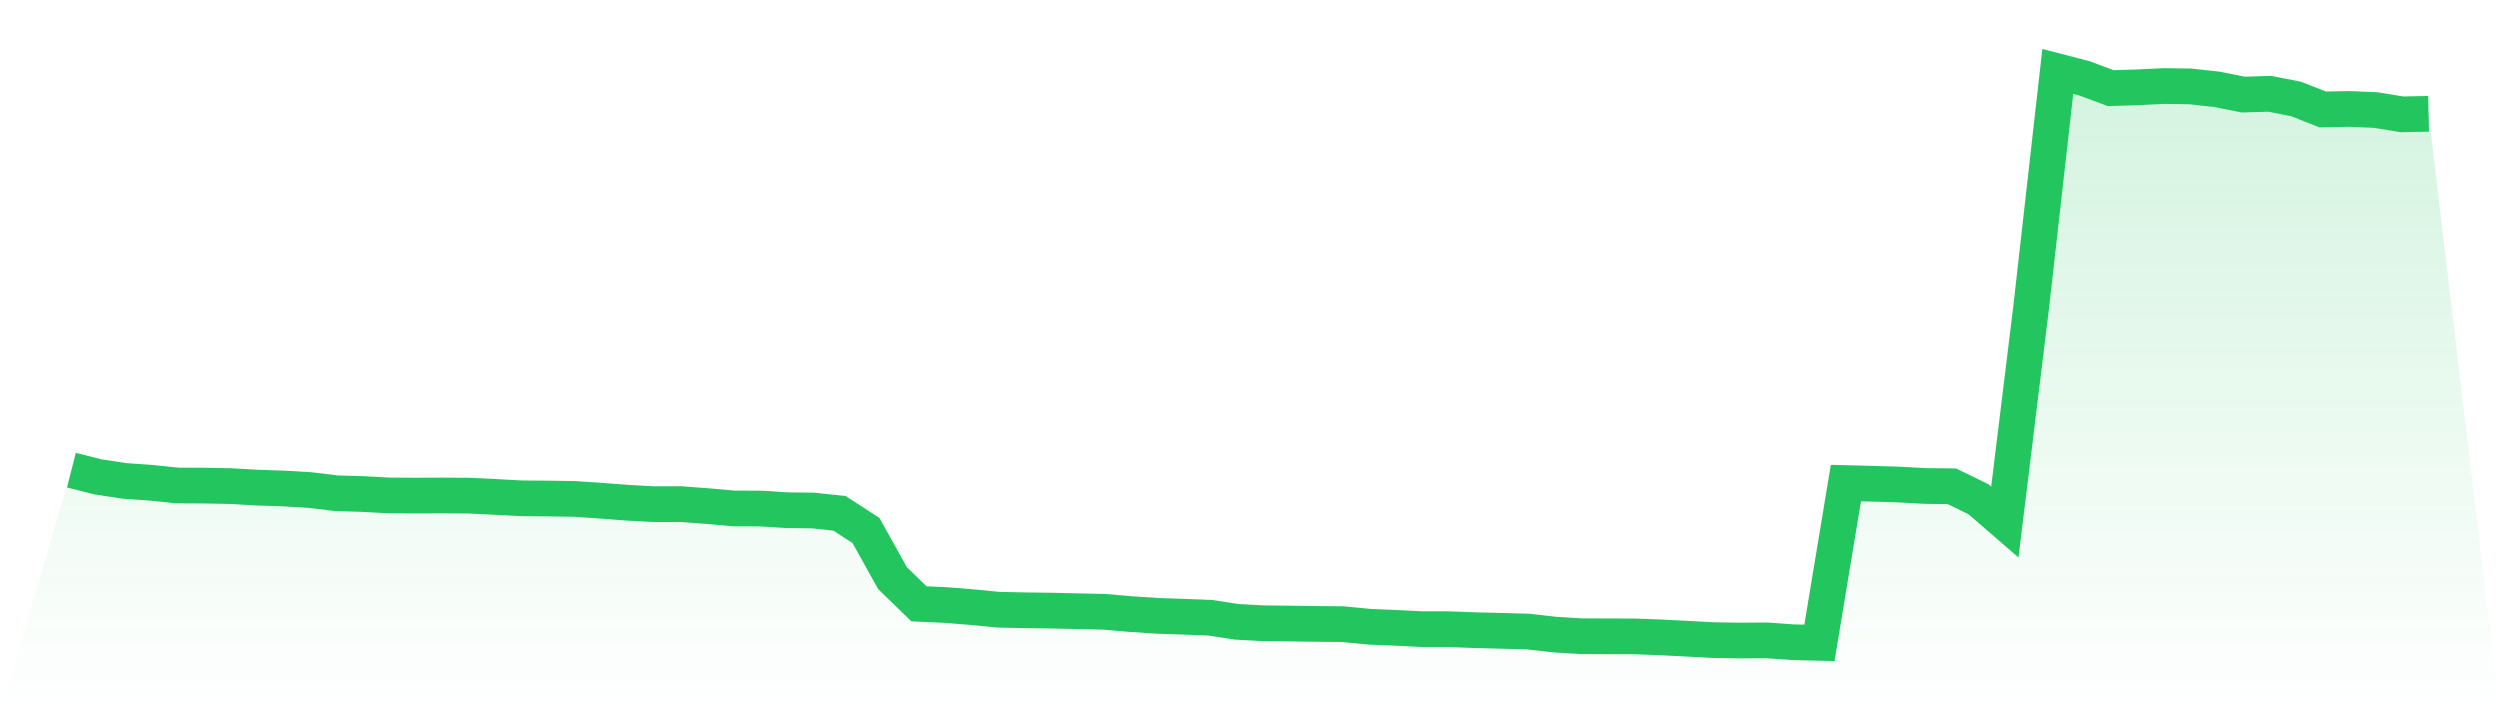
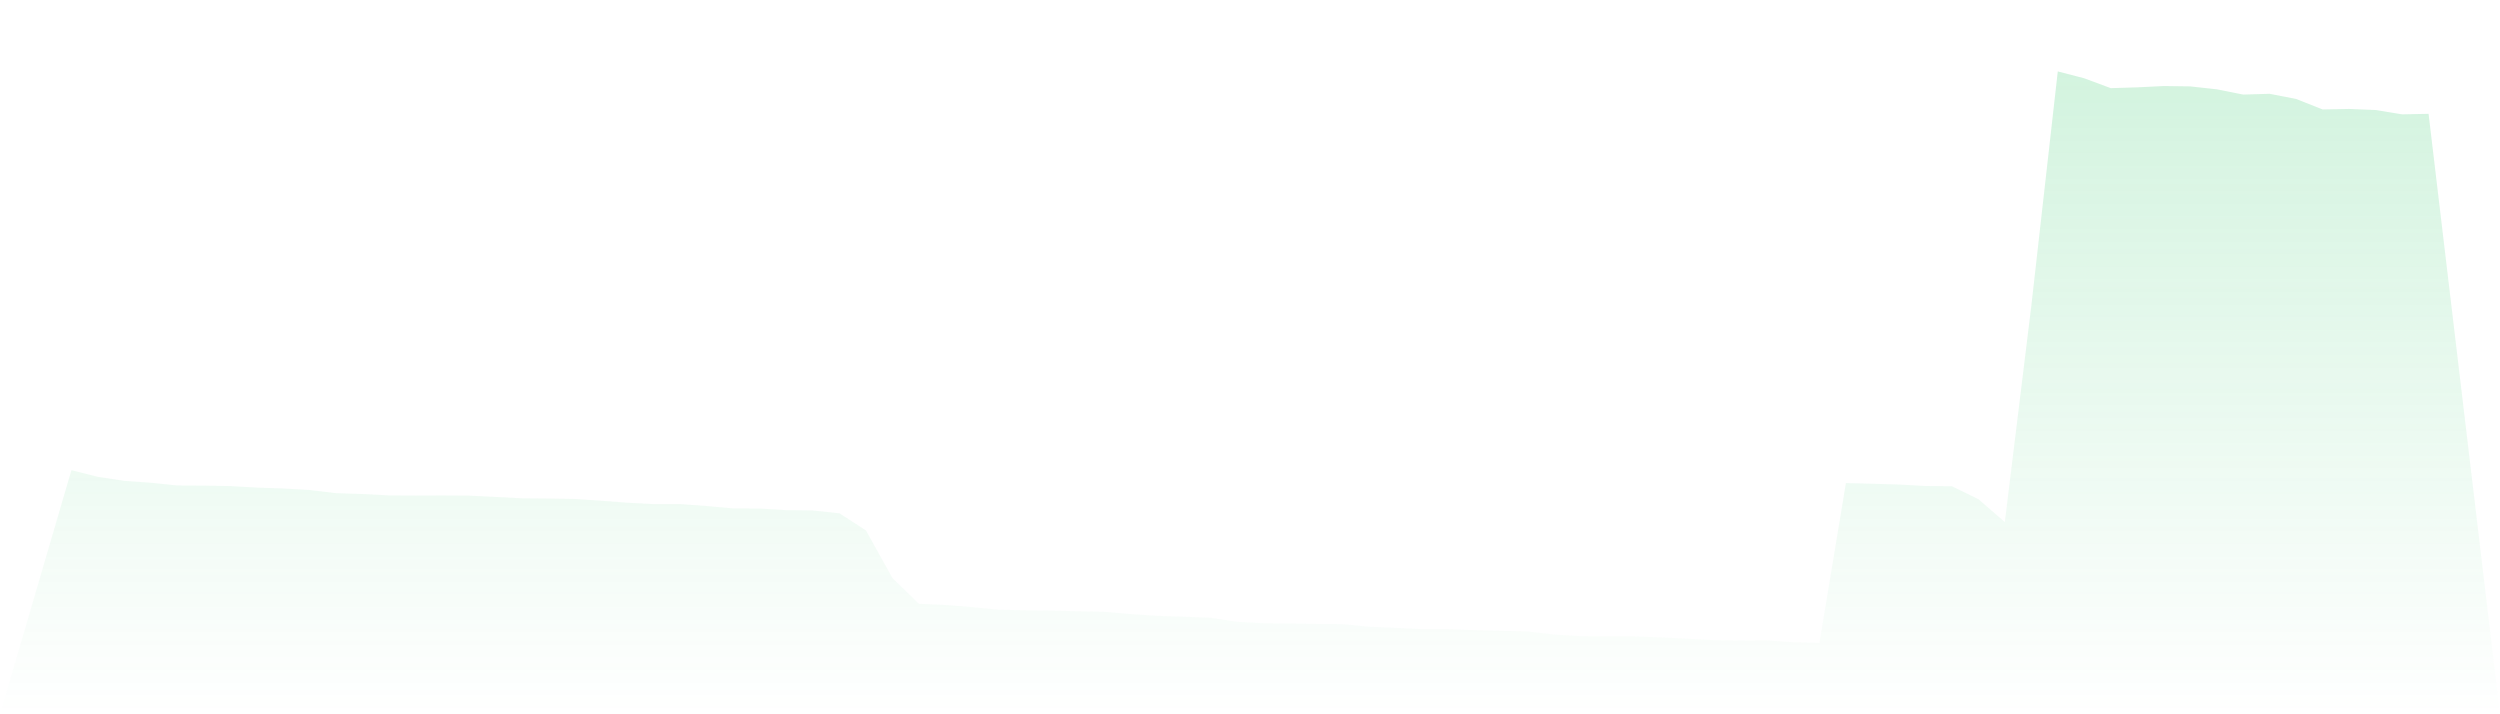
<svg xmlns="http://www.w3.org/2000/svg" viewBox="0 0 140 40">
  <defs>
    <linearGradient id="gradient" x1="0" x2="0" y1="0" y2="1">
      <stop offset="0%" stop-color="#22c55e" stop-opacity="0.2" />
      <stop offset="100%" stop-color="#22c55e" stop-opacity="0" />
    </linearGradient>
  </defs>
  <path d="M4,26.329 L4,26.329 L5.483,26.704 L6.966,26.929 L8.449,27.034 L9.933,27.187 L11.416,27.194 L12.899,27.22 L14.382,27.305 L15.865,27.355 L17.348,27.442 L18.831,27.62 L20.315,27.665 L21.798,27.745 L23.281,27.752 L24.764,27.747 L26.247,27.755 L27.73,27.827 L29.213,27.905 L30.697,27.917 L32.18,27.94 L33.663,28.04 L35.146,28.153 L36.629,28.233 L38.112,28.23 L39.596,28.34 L41.079,28.473 L42.562,28.478 L44.045,28.57 L45.528,28.588 L47.011,28.745 L48.494,29.706 L49.978,32.373 L51.461,33.814 L52.944,33.881 L54.427,33.999 L55.91,34.144 L57.393,34.176 L58.876,34.194 L60.36,34.229 L61.843,34.261 L63.326,34.389 L64.809,34.487 L66.292,34.537 L67.775,34.594 L69.258,34.822 L70.742,34.902 L72.225,34.919 L73.708,34.939 L75.191,34.952 L76.674,35.097 L78.157,35.159 L79.64,35.235 L81.124,35.235 L82.607,35.29 L84.09,35.327 L85.573,35.367 L87.056,35.537 L88.539,35.627 L90.022,35.635 L91.506,35.637 L92.989,35.692 L94.472,35.767 L95.955,35.847 L97.438,35.87 L98.921,35.86 L100.404,35.965 L101.888,36 L103.371,27.052 L104.854,27.089 L106.337,27.134 L107.82,27.215 L109.303,27.23 L110.787,27.952 L112.27,29.236 L113.753,17.138 L115.236,4 L116.719,4.385 L118.202,4.936 L119.685,4.891 L121.169,4.818 L122.652,4.838 L124.135,5.001 L125.618,5.296 L127.101,5.253 L128.584,5.543 L130.067,6.129 L131.551,6.101 L133.034,6.161 L134.517,6.404 L136,6.374 L140,40 L0,40 z" fill="url(#gradient)" />
-   <path d="M4,26.329 L4,26.329 L5.483,26.704 L6.966,26.929 L8.449,27.034 L9.933,27.187 L11.416,27.194 L12.899,27.22 L14.382,27.305 L15.865,27.355 L17.348,27.442 L18.831,27.62 L20.315,27.665 L21.798,27.745 L23.281,27.752 L24.764,27.747 L26.247,27.755 L27.73,27.827 L29.213,27.905 L30.697,27.917 L32.18,27.94 L33.663,28.04 L35.146,28.153 L36.629,28.233 L38.112,28.23 L39.596,28.34 L41.079,28.473 L42.562,28.478 L44.045,28.57 L45.528,28.588 L47.011,28.745 L48.494,29.706 L49.978,32.373 L51.461,33.814 L52.944,33.881 L54.427,33.999 L55.91,34.144 L57.393,34.176 L58.876,34.194 L60.36,34.229 L61.843,34.261 L63.326,34.389 L64.809,34.487 L66.292,34.537 L67.775,34.594 L69.258,34.822 L70.742,34.902 L72.225,34.919 L73.708,34.939 L75.191,34.952 L76.674,35.097 L78.157,35.159 L79.64,35.235 L81.124,35.235 L82.607,35.29 L84.09,35.327 L85.573,35.367 L87.056,35.537 L88.539,35.627 L90.022,35.635 L91.506,35.637 L92.989,35.692 L94.472,35.767 L95.955,35.847 L97.438,35.87 L98.921,35.86 L100.404,35.965 L101.888,36 L103.371,27.052 L104.854,27.089 L106.337,27.134 L107.82,27.215 L109.303,27.23 L110.787,27.952 L112.27,29.236 L113.753,17.138 L115.236,4 L116.719,4.385 L118.202,4.936 L119.685,4.891 L121.169,4.818 L122.652,4.838 L124.135,5.001 L125.618,5.296 L127.101,5.253 L128.584,5.543 L130.067,6.129 L131.551,6.101 L133.034,6.161 L134.517,6.404 L136,6.374" fill="none" stroke="#22c55e" stroke-width="2" />
</svg>